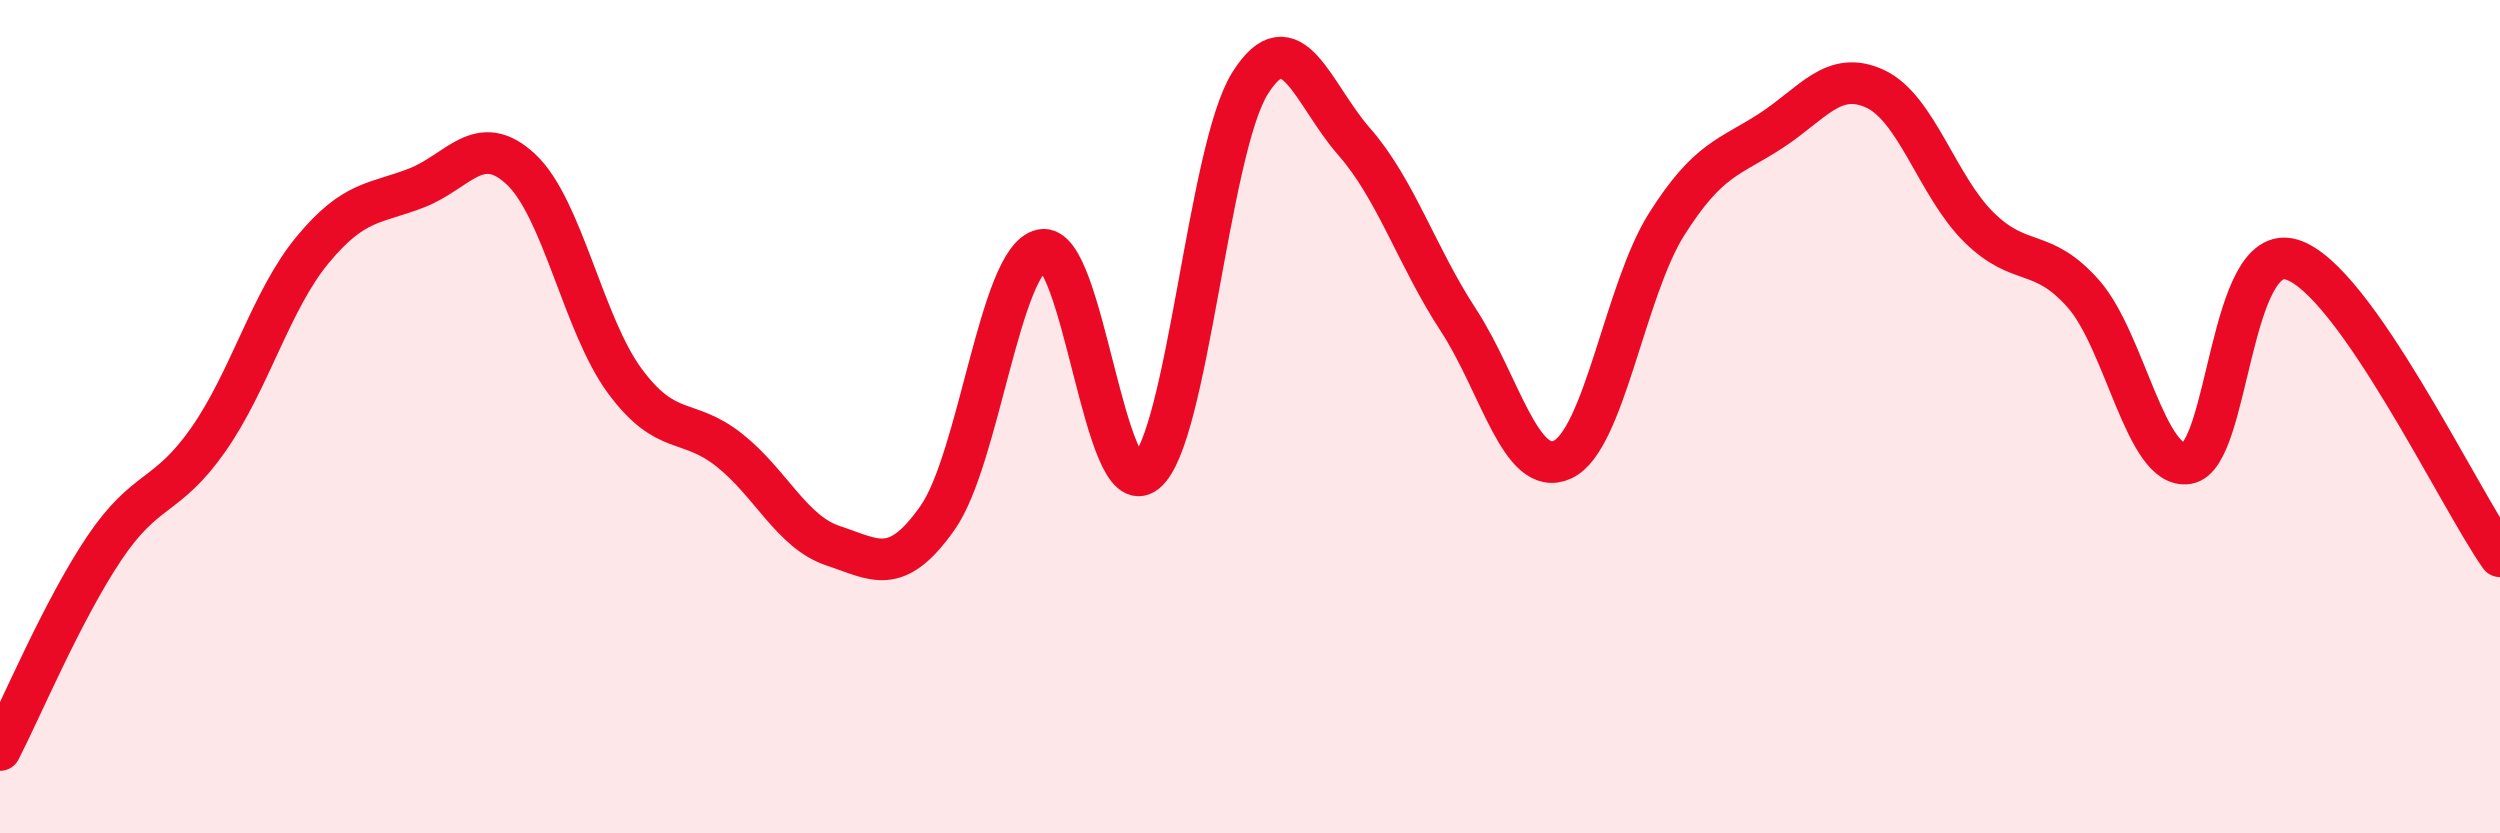
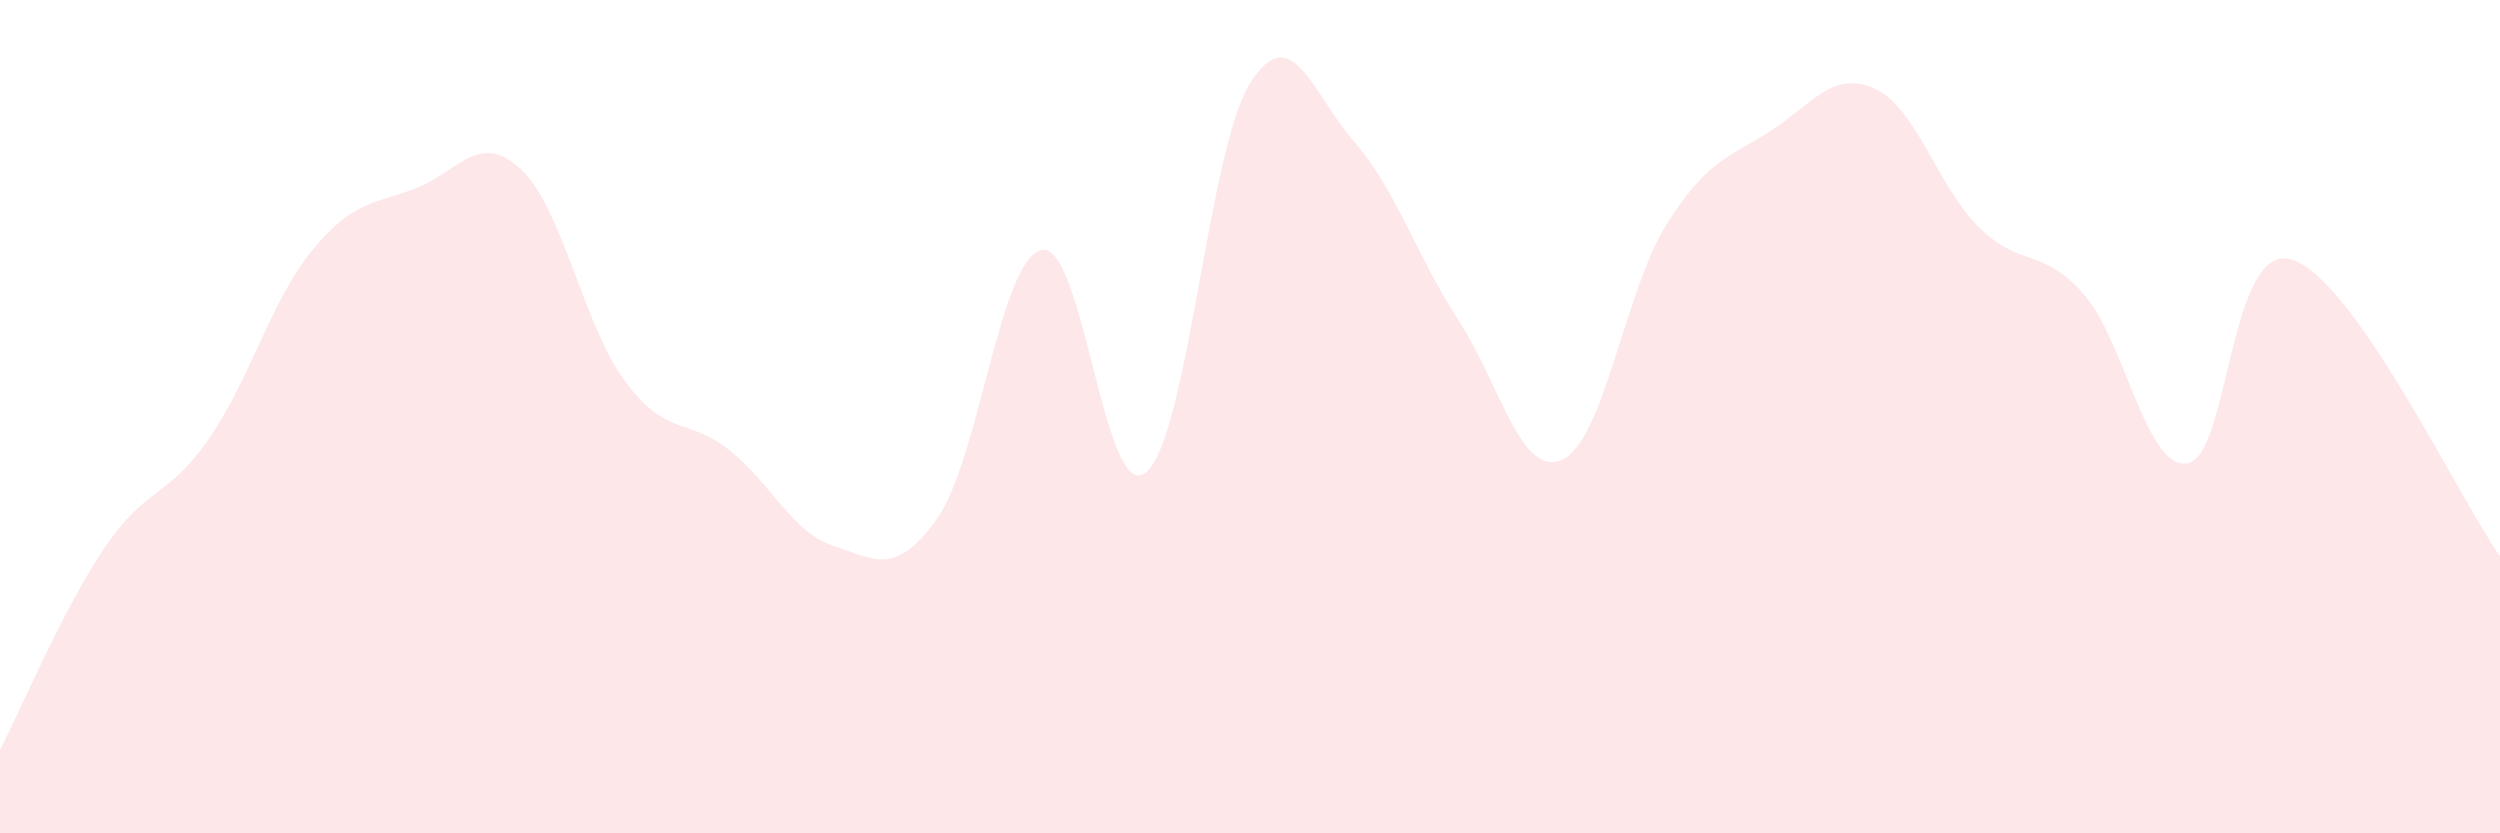
<svg xmlns="http://www.w3.org/2000/svg" width="60" height="20" viewBox="0 0 60 20">
  <path d="M 0,18 C 0.5,17.03 1.5,14.65 2.5,13.16 C 3.5,11.67 4,11.98 5,10.55 C 6,9.12 6.5,7.21 7.5,6 C 8.5,4.79 9,4.9 10,4.51 C 11,4.12 11.5,3.13 12.5,4.06 C 13.5,4.99 14,7.8 15,9.15 C 16,10.5 16.5,10.01 17.5,10.8 C 18.5,11.59 19,12.77 20,13.1 C 21,13.43 21.5,13.85 22.5,12.43 C 23.5,11.01 24,6.22 25,6 C 26,5.78 26.5,12.14 27.5,11.34 C 28.5,10.54 29,3.59 30,2 C 31,0.41 31.5,2.26 32.5,3.4 C 33.5,4.54 34,6.15 35,7.68 C 36,9.21 36.5,11.49 37.5,11.03 C 38.5,10.57 39,6.96 40,5.38 C 41,3.8 41.5,3.79 42.5,3.14 C 43.5,2.49 44,1.67 45,2.13 C 46,2.59 46.5,4.48 47.5,5.46 C 48.5,6.44 49,5.92 50,7.05 C 51,8.18 51.5,11.28 52.5,11.12 C 53.5,10.96 53.5,5.78 55,6.23 C 56.5,6.68 59,11.93 60,13.35L60 20L0 20Z" fill="#EB0A25" opacity="0.1" stroke-linecap="round" stroke-linejoin="round" />
-   <path d="M 0,18 C 0.5,17.03 1.5,14.65 2.5,13.16 C 3.5,11.67 4,11.98 5,10.55 C 6,9.12 6.5,7.21 7.5,6 C 8.5,4.79 9,4.9 10,4.51 C 11,4.12 11.5,3.13 12.5,4.06 C 13.5,4.99 14,7.8 15,9.15 C 16,10.5 16.5,10.01 17.5,10.8 C 18.5,11.59 19,12.77 20,13.1 C 21,13.43 21.5,13.85 22.5,12.43 C 23.5,11.01 24,6.22 25,6 C 26,5.78 26.5,12.14 27.5,11.34 C 28.5,10.54 29,3.59 30,2 C 31,0.41 31.5,2.26 32.5,3.4 C 33.5,4.54 34,6.15 35,7.68 C 36,9.21 36.5,11.49 37.5,11.03 C 38.5,10.57 39,6.96 40,5.38 C 41,3.8 41.5,3.79 42.5,3.14 C 43.5,2.49 44,1.67 45,2.13 C 46,2.59 46.5,4.48 47.5,5.46 C 48.5,6.44 49,5.92 50,7.05 C 51,8.18 51.5,11.28 52.5,11.12 C 53.5,10.96 53.5,5.78 55,6.23 C 56.5,6.68 59,11.93 60,13.35" stroke="#EB0A25" stroke-width="1" fill="none" stroke-linecap="round" stroke-linejoin="round" />
</svg>